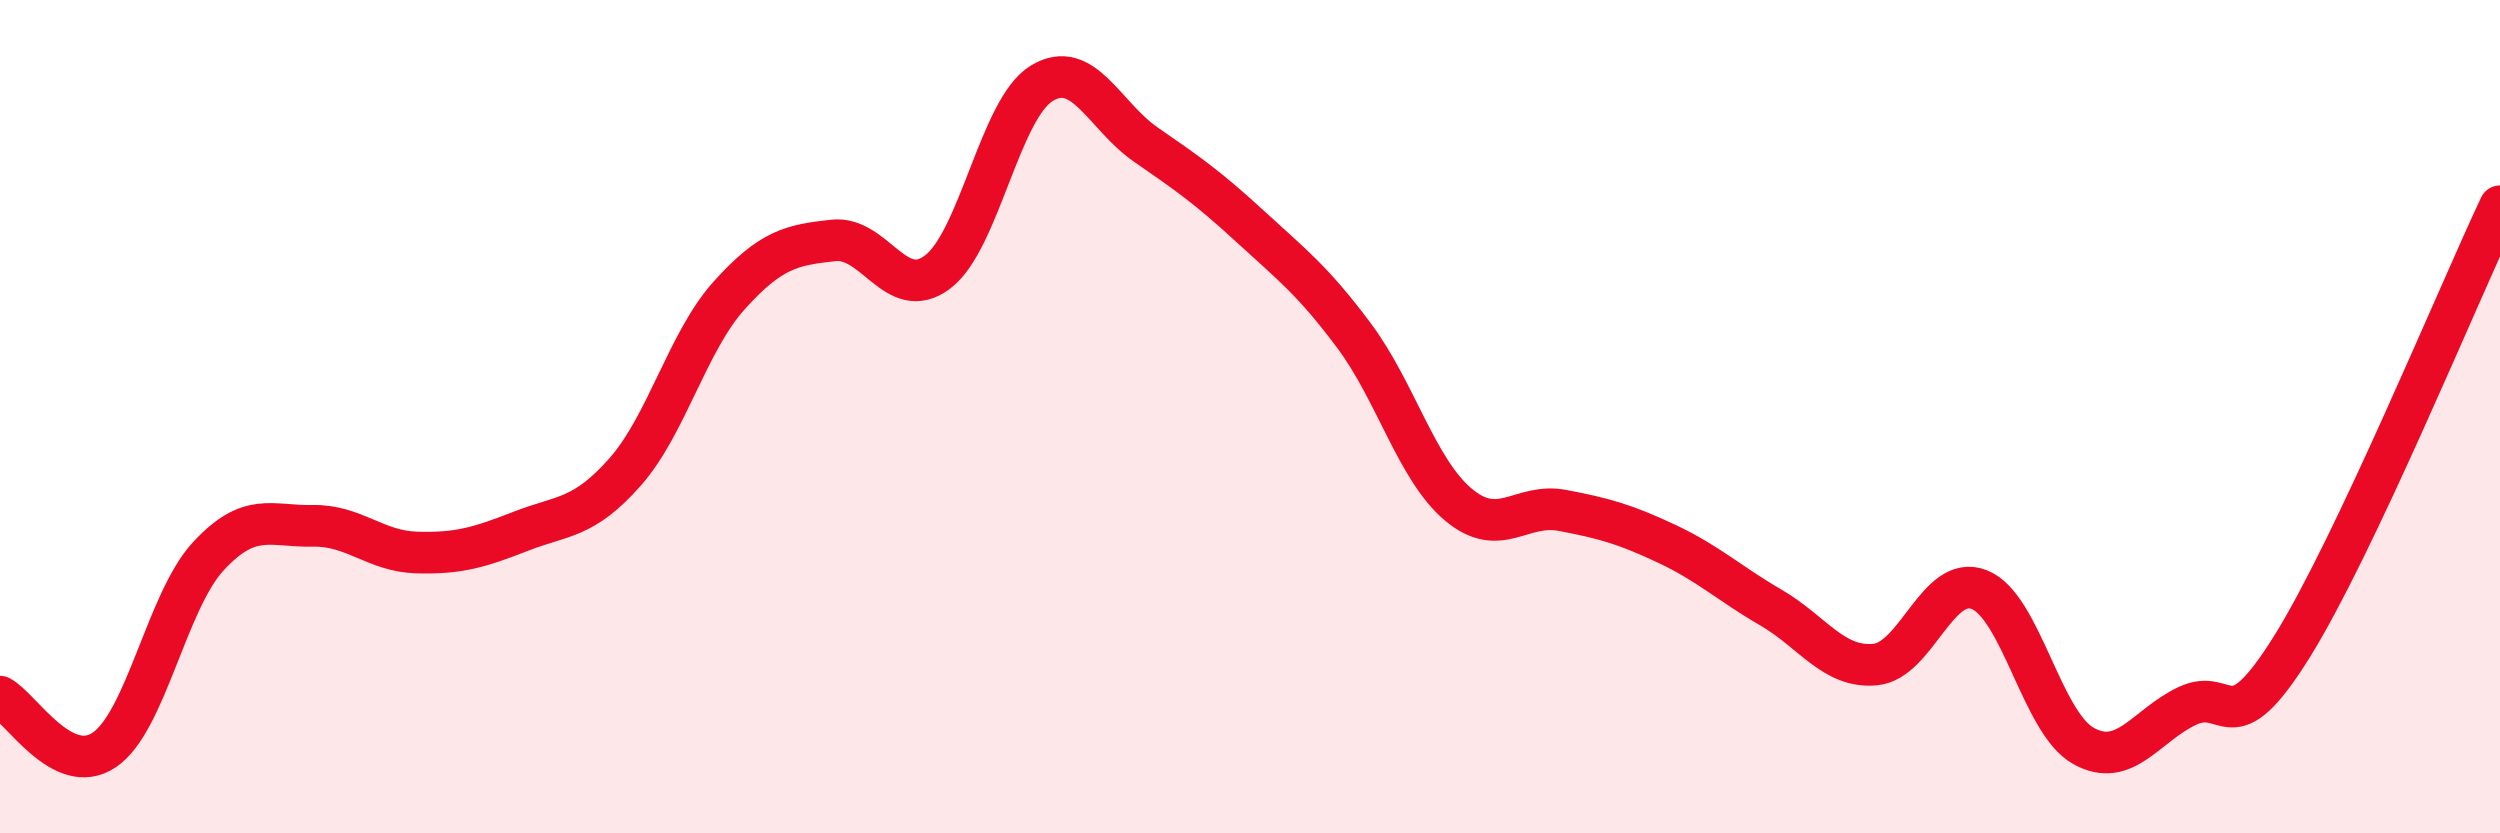
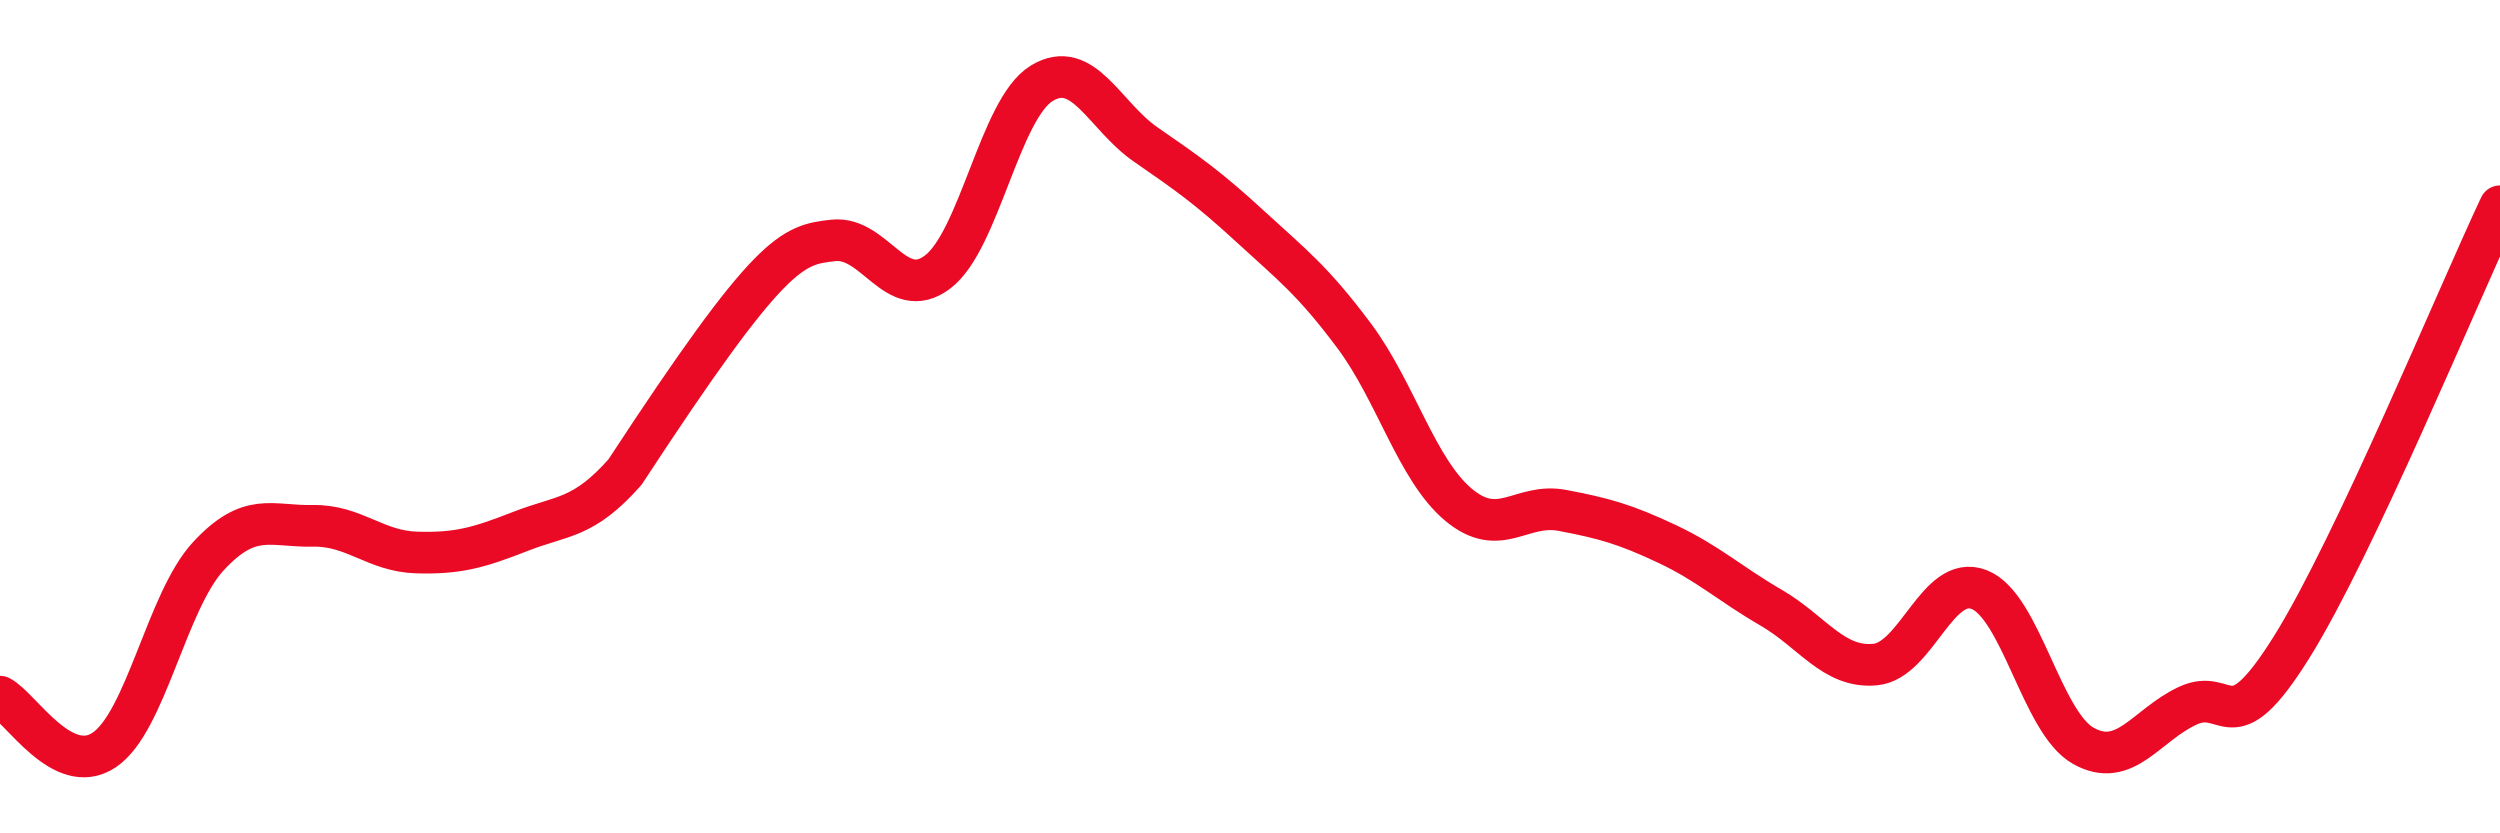
<svg xmlns="http://www.w3.org/2000/svg" width="60" height="20" viewBox="0 0 60 20">
-   <path d="M 0,16.72 C 0.5,16.98 1.5,18.67 2.5,18 C 3.5,17.33 4,14.43 5,13.35 C 6,12.27 6.5,12.64 7.5,12.62 C 8.5,12.6 9,13.23 10,13.26 C 11,13.29 11.5,13.14 12.5,12.75 C 13.5,12.36 14,12.46 15,11.33 C 16,10.2 16.5,8.2 17.5,7.09 C 18.5,5.98 19,5.88 20,5.77 C 21,5.66 21.5,7.28 22.5,6.53 C 23.5,5.78 24,2.61 25,2 C 26,1.39 26.5,2.78 27.5,3.47 C 28.5,4.16 29,4.51 30,5.43 C 31,6.35 31.5,6.72 32.5,8.06 C 33.5,9.4 34,11.27 35,12.11 C 36,12.95 36.5,12.06 37.5,12.25 C 38.5,12.44 39,12.58 40,13.05 C 41,13.52 41.5,14 42.5,14.58 C 43.5,15.16 44,16.04 45,15.95 C 46,15.86 46.5,13.76 47.5,14.15 C 48.5,14.54 49,17.34 50,17.9 C 51,18.46 51.5,17.41 52.5,16.94 C 53.5,16.47 53.5,17.93 55,15.53 C 56.5,13.13 59,7.07 60,4.95L60 20L0 20Z" fill="#EB0A25" opacity="0.1" stroke-linecap="round" stroke-linejoin="round" />
-   <path d="M 0,16.72 C 0.5,16.98 1.5,18.67 2.5,18 C 3.5,17.33 4,14.43 5,13.35 C 6,12.27 6.5,12.64 7.5,12.62 C 8.5,12.6 9,13.23 10,13.26 C 11,13.29 11.5,13.14 12.5,12.75 C 13.5,12.36 14,12.46 15,11.33 C 16,10.2 16.5,8.2 17.5,7.09 C 18.5,5.98 19,5.88 20,5.77 C 21,5.66 21.5,7.28 22.5,6.53 C 23.5,5.78 24,2.61 25,2 C 26,1.39 26.5,2.78 27.5,3.47 C 28.5,4.16 29,4.51 30,5.43 C 31,6.35 31.5,6.72 32.5,8.06 C 33.5,9.4 34,11.27 35,12.11 C 36,12.95 36.5,12.06 37.5,12.25 C 38.5,12.44 39,12.58 40,13.05 C 41,13.52 41.5,14 42.5,14.58 C 43.5,15.16 44,16.04 45,15.95 C 46,15.86 46.5,13.76 47.5,14.15 C 48.5,14.54 49,17.34 50,17.9 C 51,18.46 51.5,17.41 52.5,16.94 C 53.5,16.47 53.5,17.93 55,15.53 C 56.5,13.13 59,7.07 60,4.95" stroke="#EB0A25" stroke-width="1" fill="none" stroke-linecap="round" stroke-linejoin="round" />
+   <path d="M 0,16.72 C 0.5,16.98 1.5,18.67 2.5,18 C 3.5,17.33 4,14.43 5,13.35 C 6,12.27 6.5,12.64 7.5,12.62 C 8.5,12.6 9,13.23 10,13.26 C 11,13.29 11.5,13.14 12.5,12.75 C 13.5,12.36 14,12.46 15,11.33 C 18.5,5.98 19,5.88 20,5.77 C 21,5.66 21.5,7.28 22.5,6.53 C 23.5,5.78 24,2.61 25,2 C 26,1.39 26.5,2.78 27.5,3.47 C 28.5,4.16 29,4.51 30,5.43 C 31,6.35 31.5,6.72 32.5,8.06 C 33.5,9.4 34,11.27 35,12.11 C 36,12.95 36.5,12.06 37.5,12.25 C 38.5,12.44 39,12.58 40,13.05 C 41,13.52 41.5,14 42.5,14.58 C 43.5,15.16 44,16.04 45,15.95 C 46,15.86 46.5,13.76 47.5,14.15 C 48.5,14.54 49,17.34 50,17.9 C 51,18.46 51.5,17.41 52.5,16.94 C 53.5,16.47 53.5,17.93 55,15.53 C 56.5,13.13 59,7.07 60,4.95" stroke="#EB0A25" stroke-width="1" fill="none" stroke-linecap="round" stroke-linejoin="round" />
</svg>